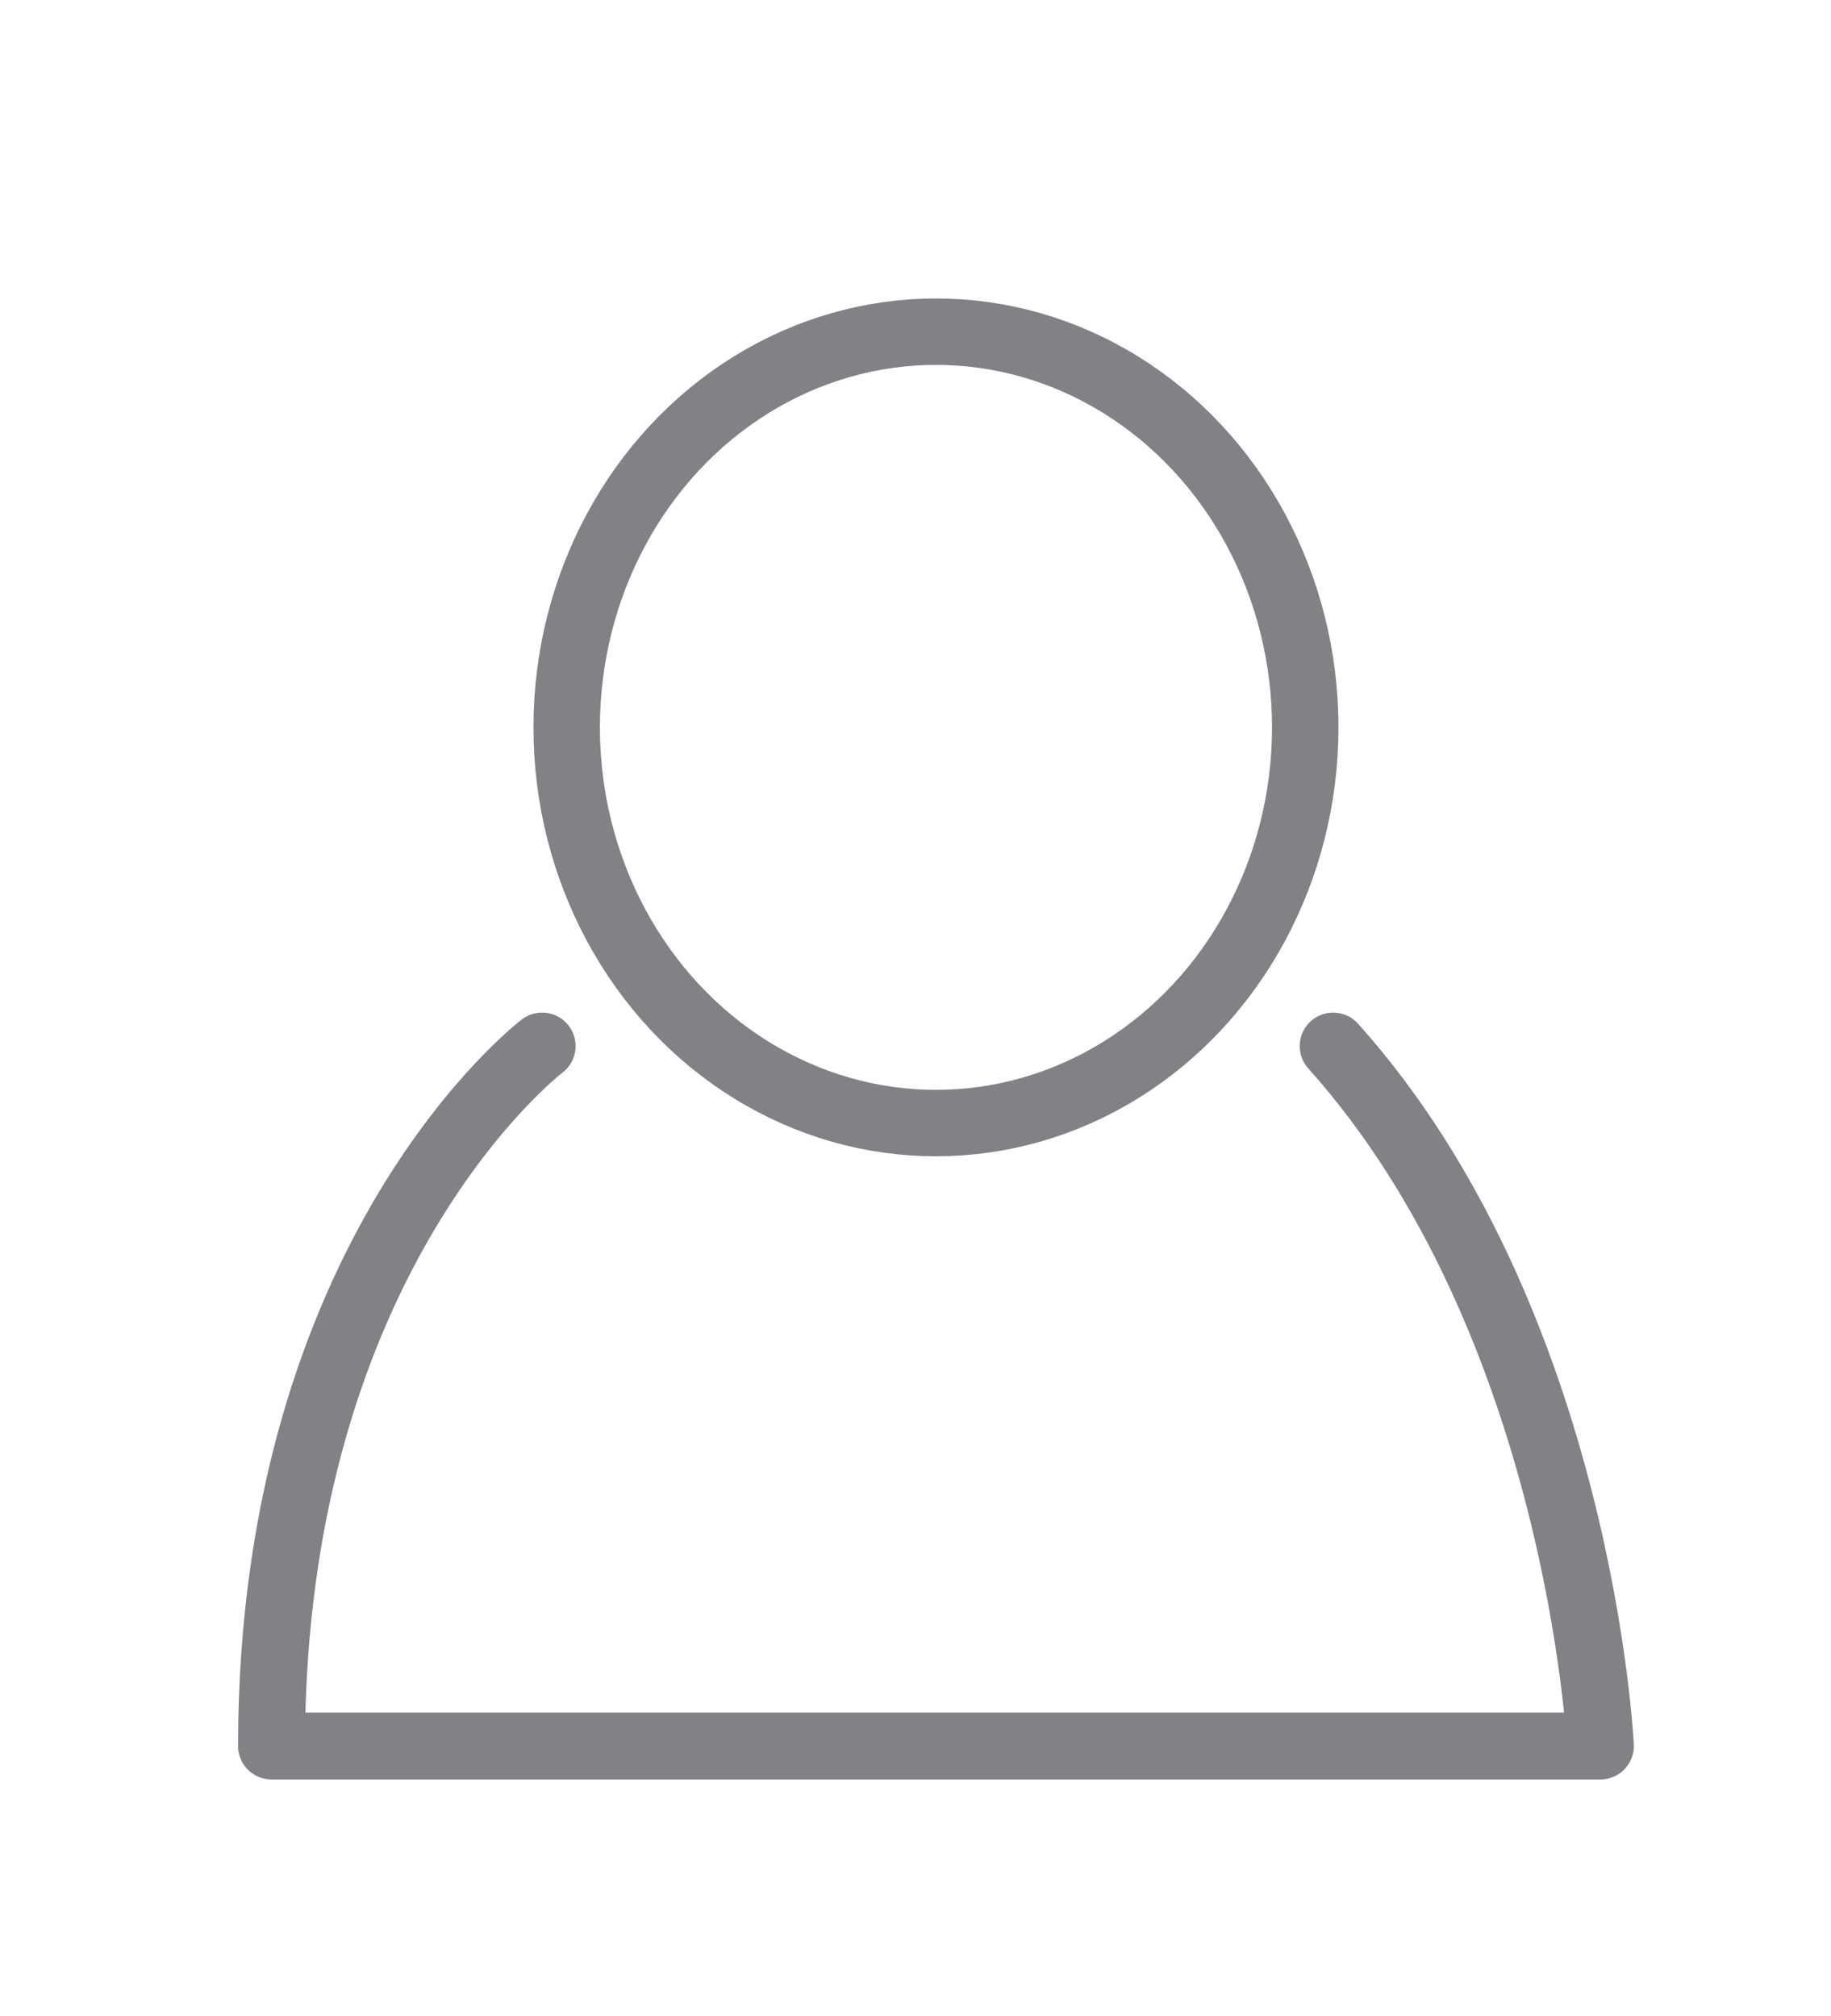
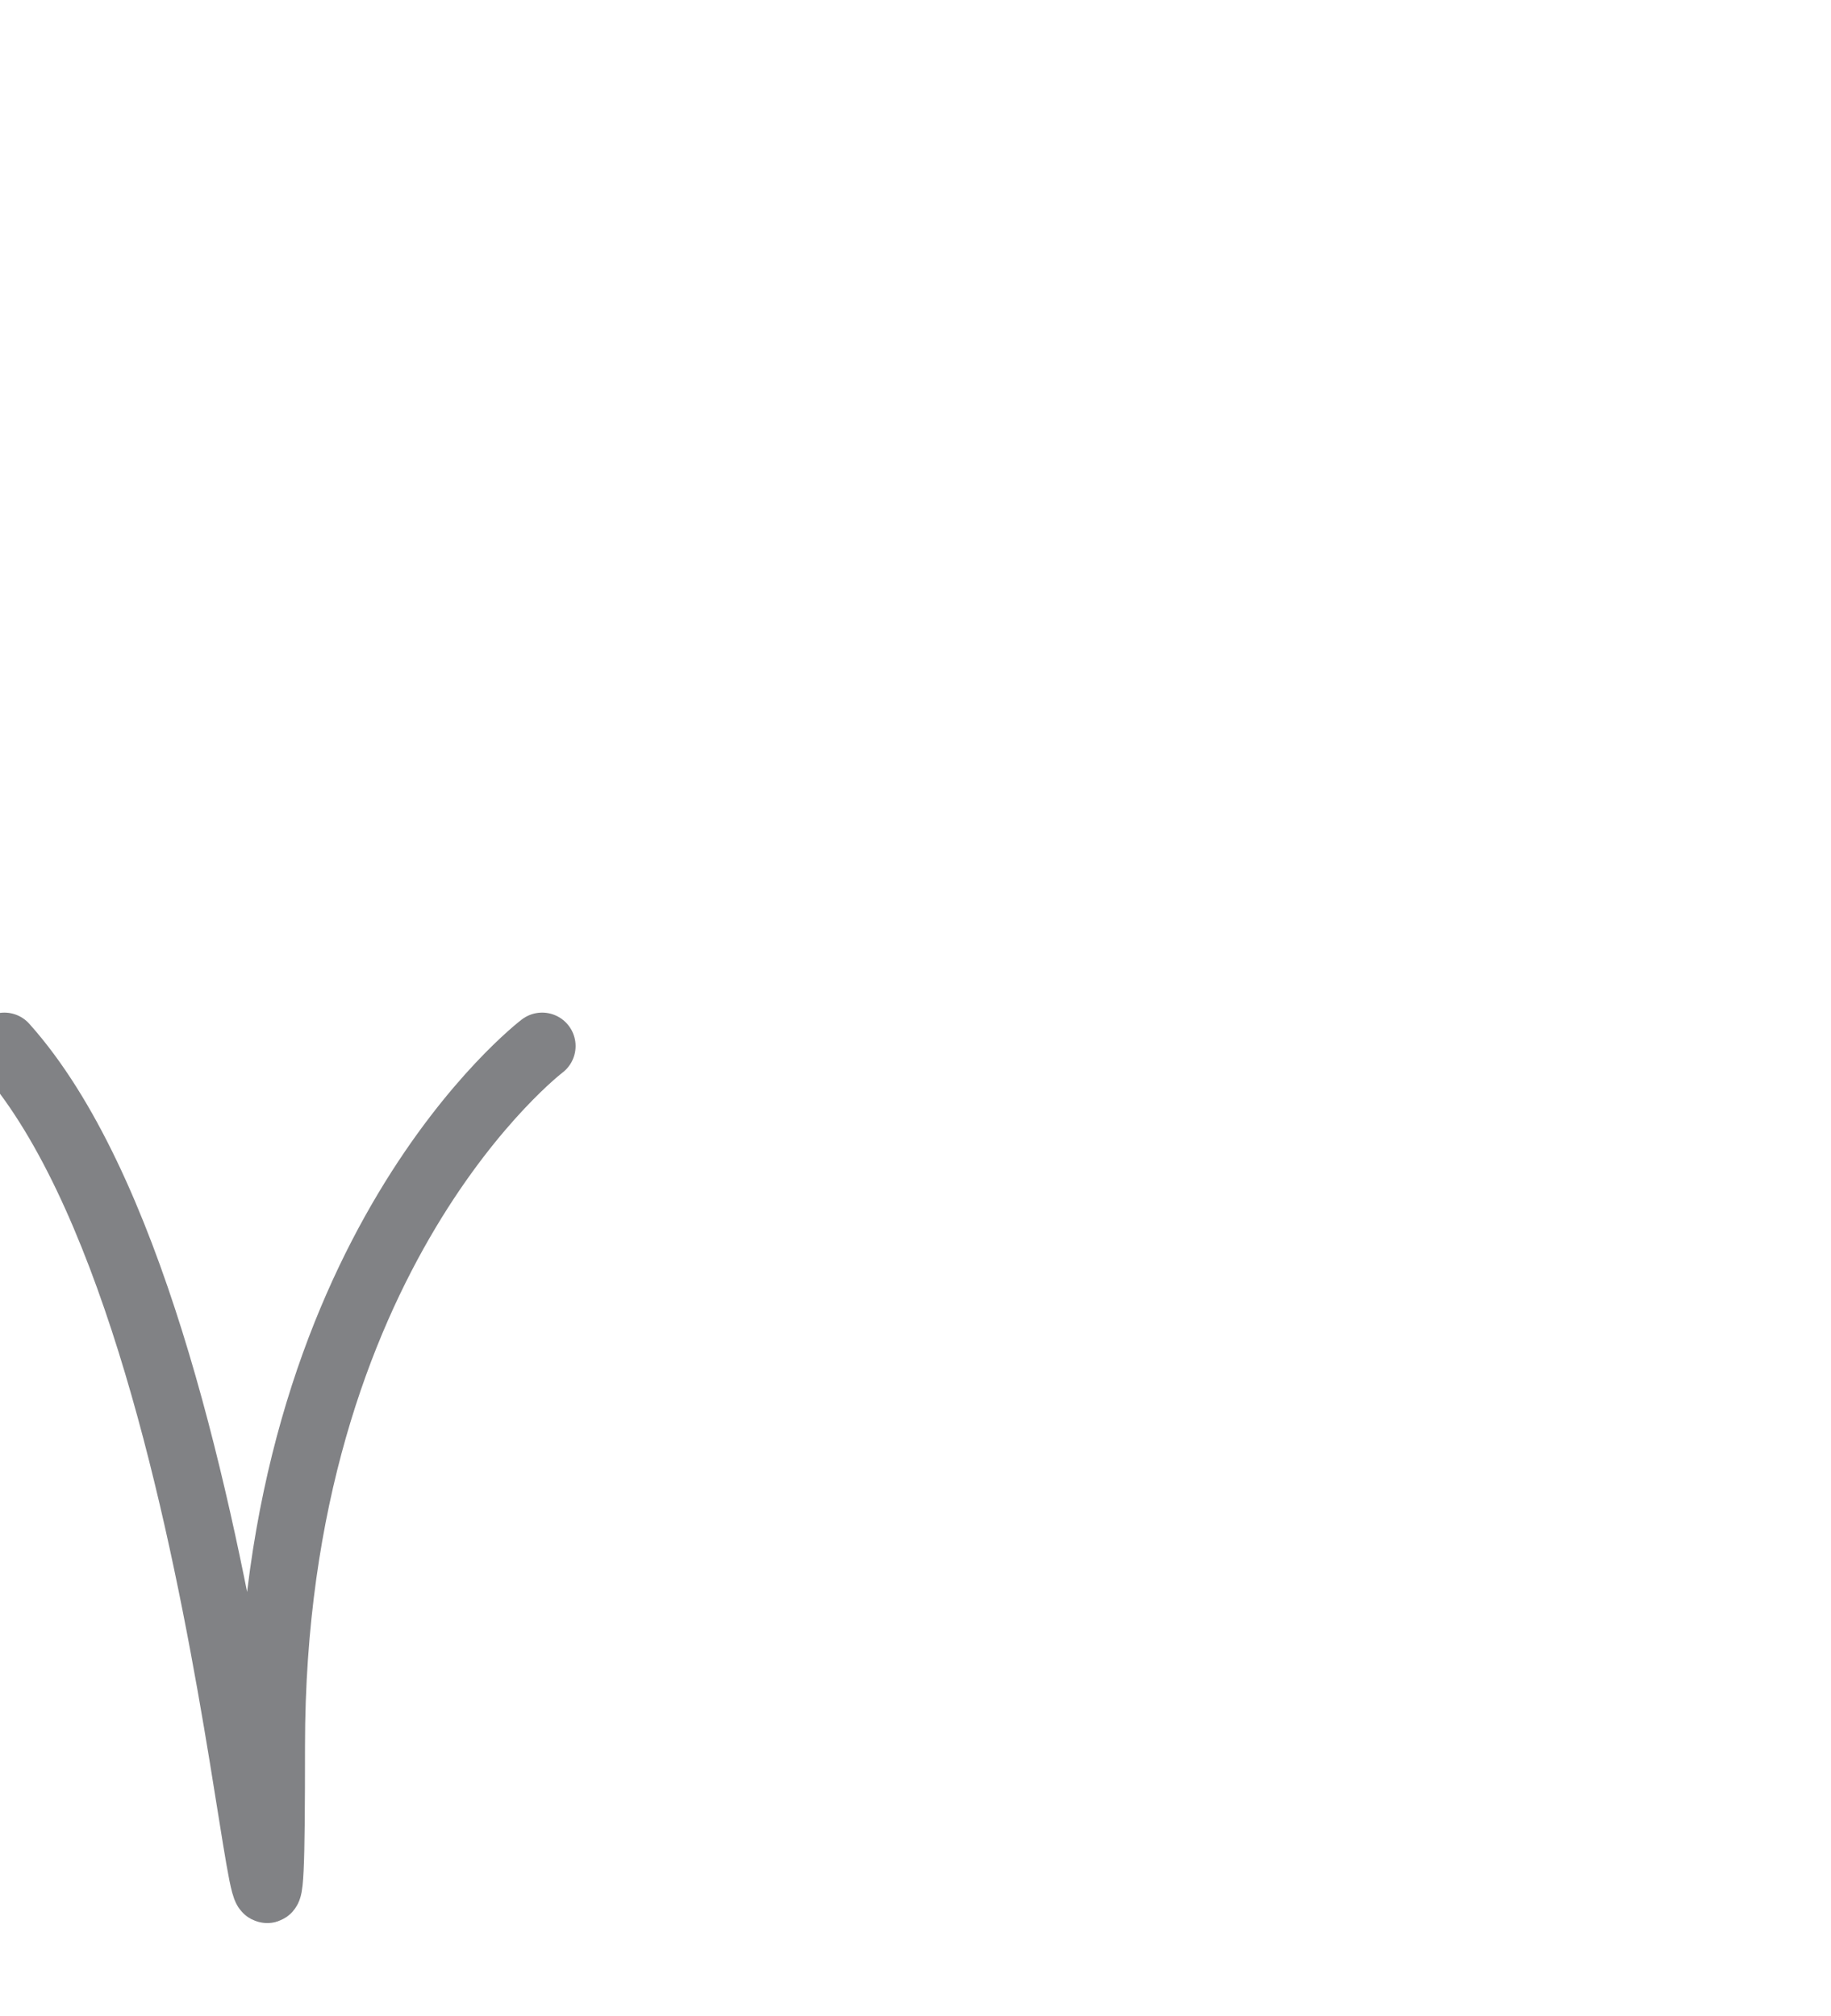
<svg xmlns="http://www.w3.org/2000/svg" id="Layer_1" data-name="Layer 1" viewBox="0 0 38.03 41.88">
  <defs>
    <style>.cls-1,.cls-2{fill:none;stroke:#818285;}.cls-1{stroke-miterlimit:10;stroke-width:1.38px;}.cls-2{stroke-linecap:round;stroke-linejoin:round;stroke-width:1.39px;}</style>
  </defs>
  <title>icons</title>
-   <ellipse class="cls-1" cx="19.44" cy="15.11" rx="7.67" ry="8.22" />
-   <path class="cls-2" d="M11.26,21.73S5.64,26,5.64,36.27h27.6s-.42-8.81-5.55-14.54" />
+   <path class="cls-2" d="M11.26,21.73S5.64,26,5.64,36.27s-.42-8.81-5.55-14.54" />
</svg>